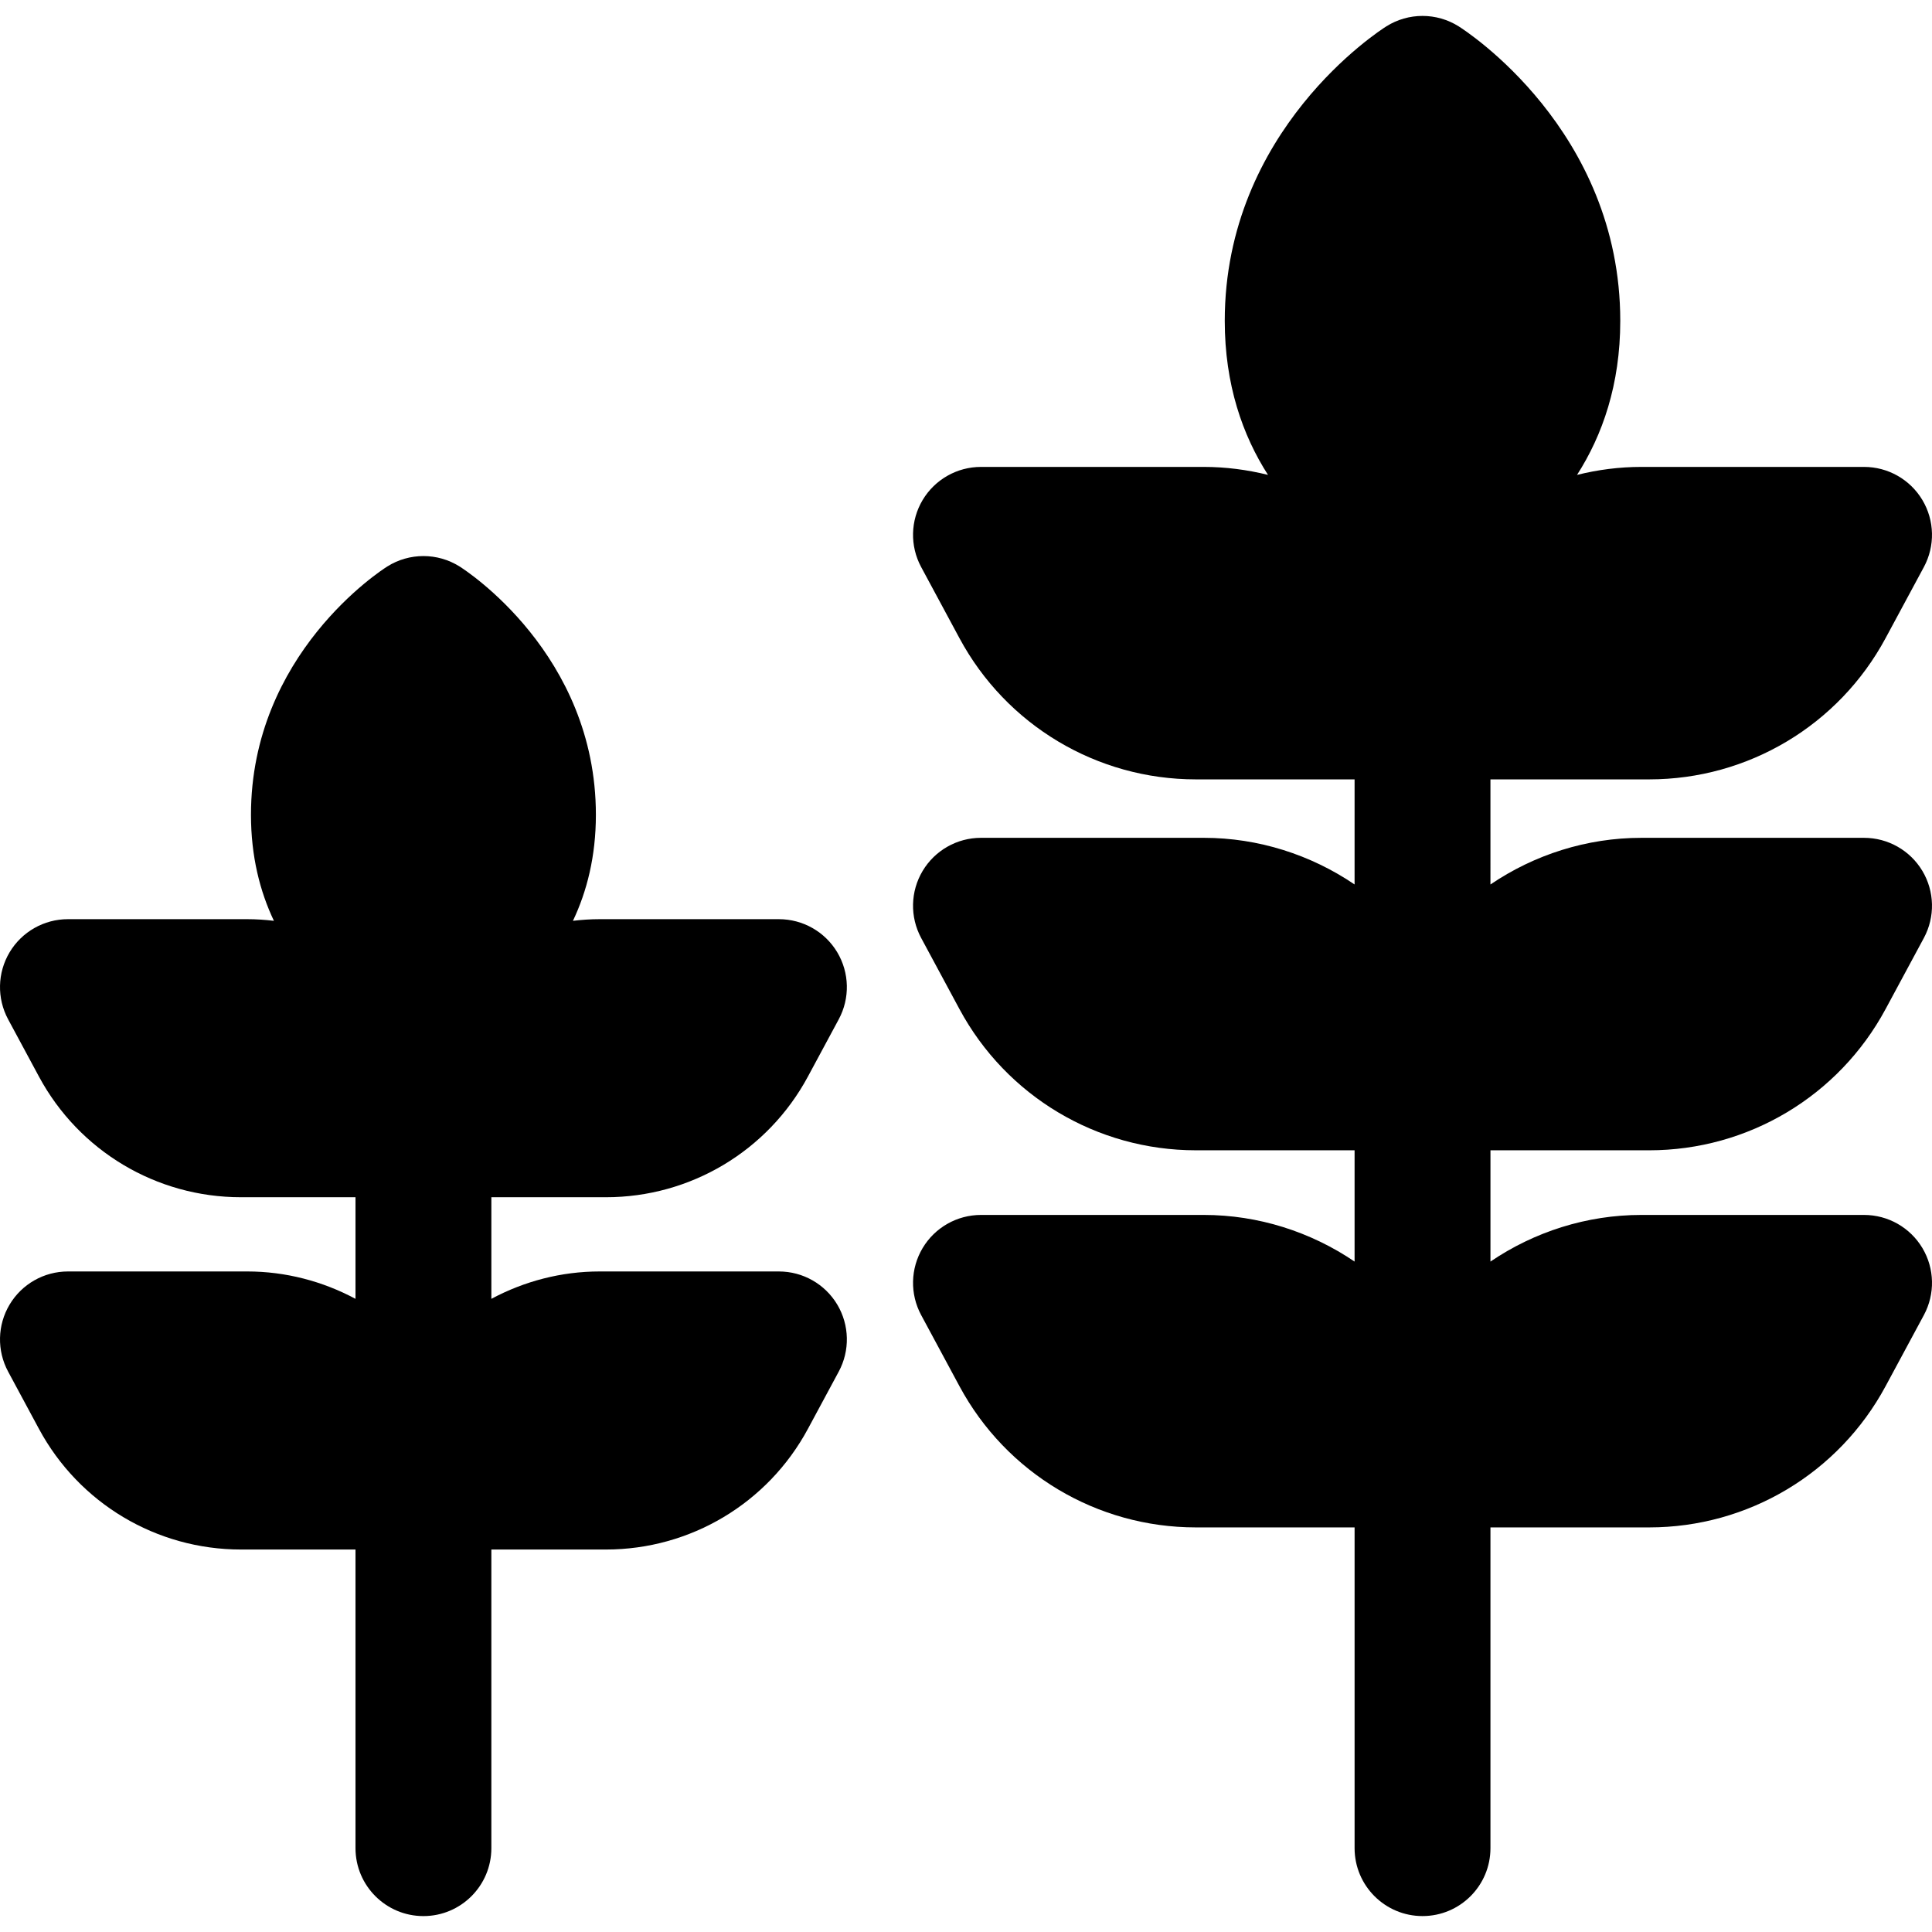
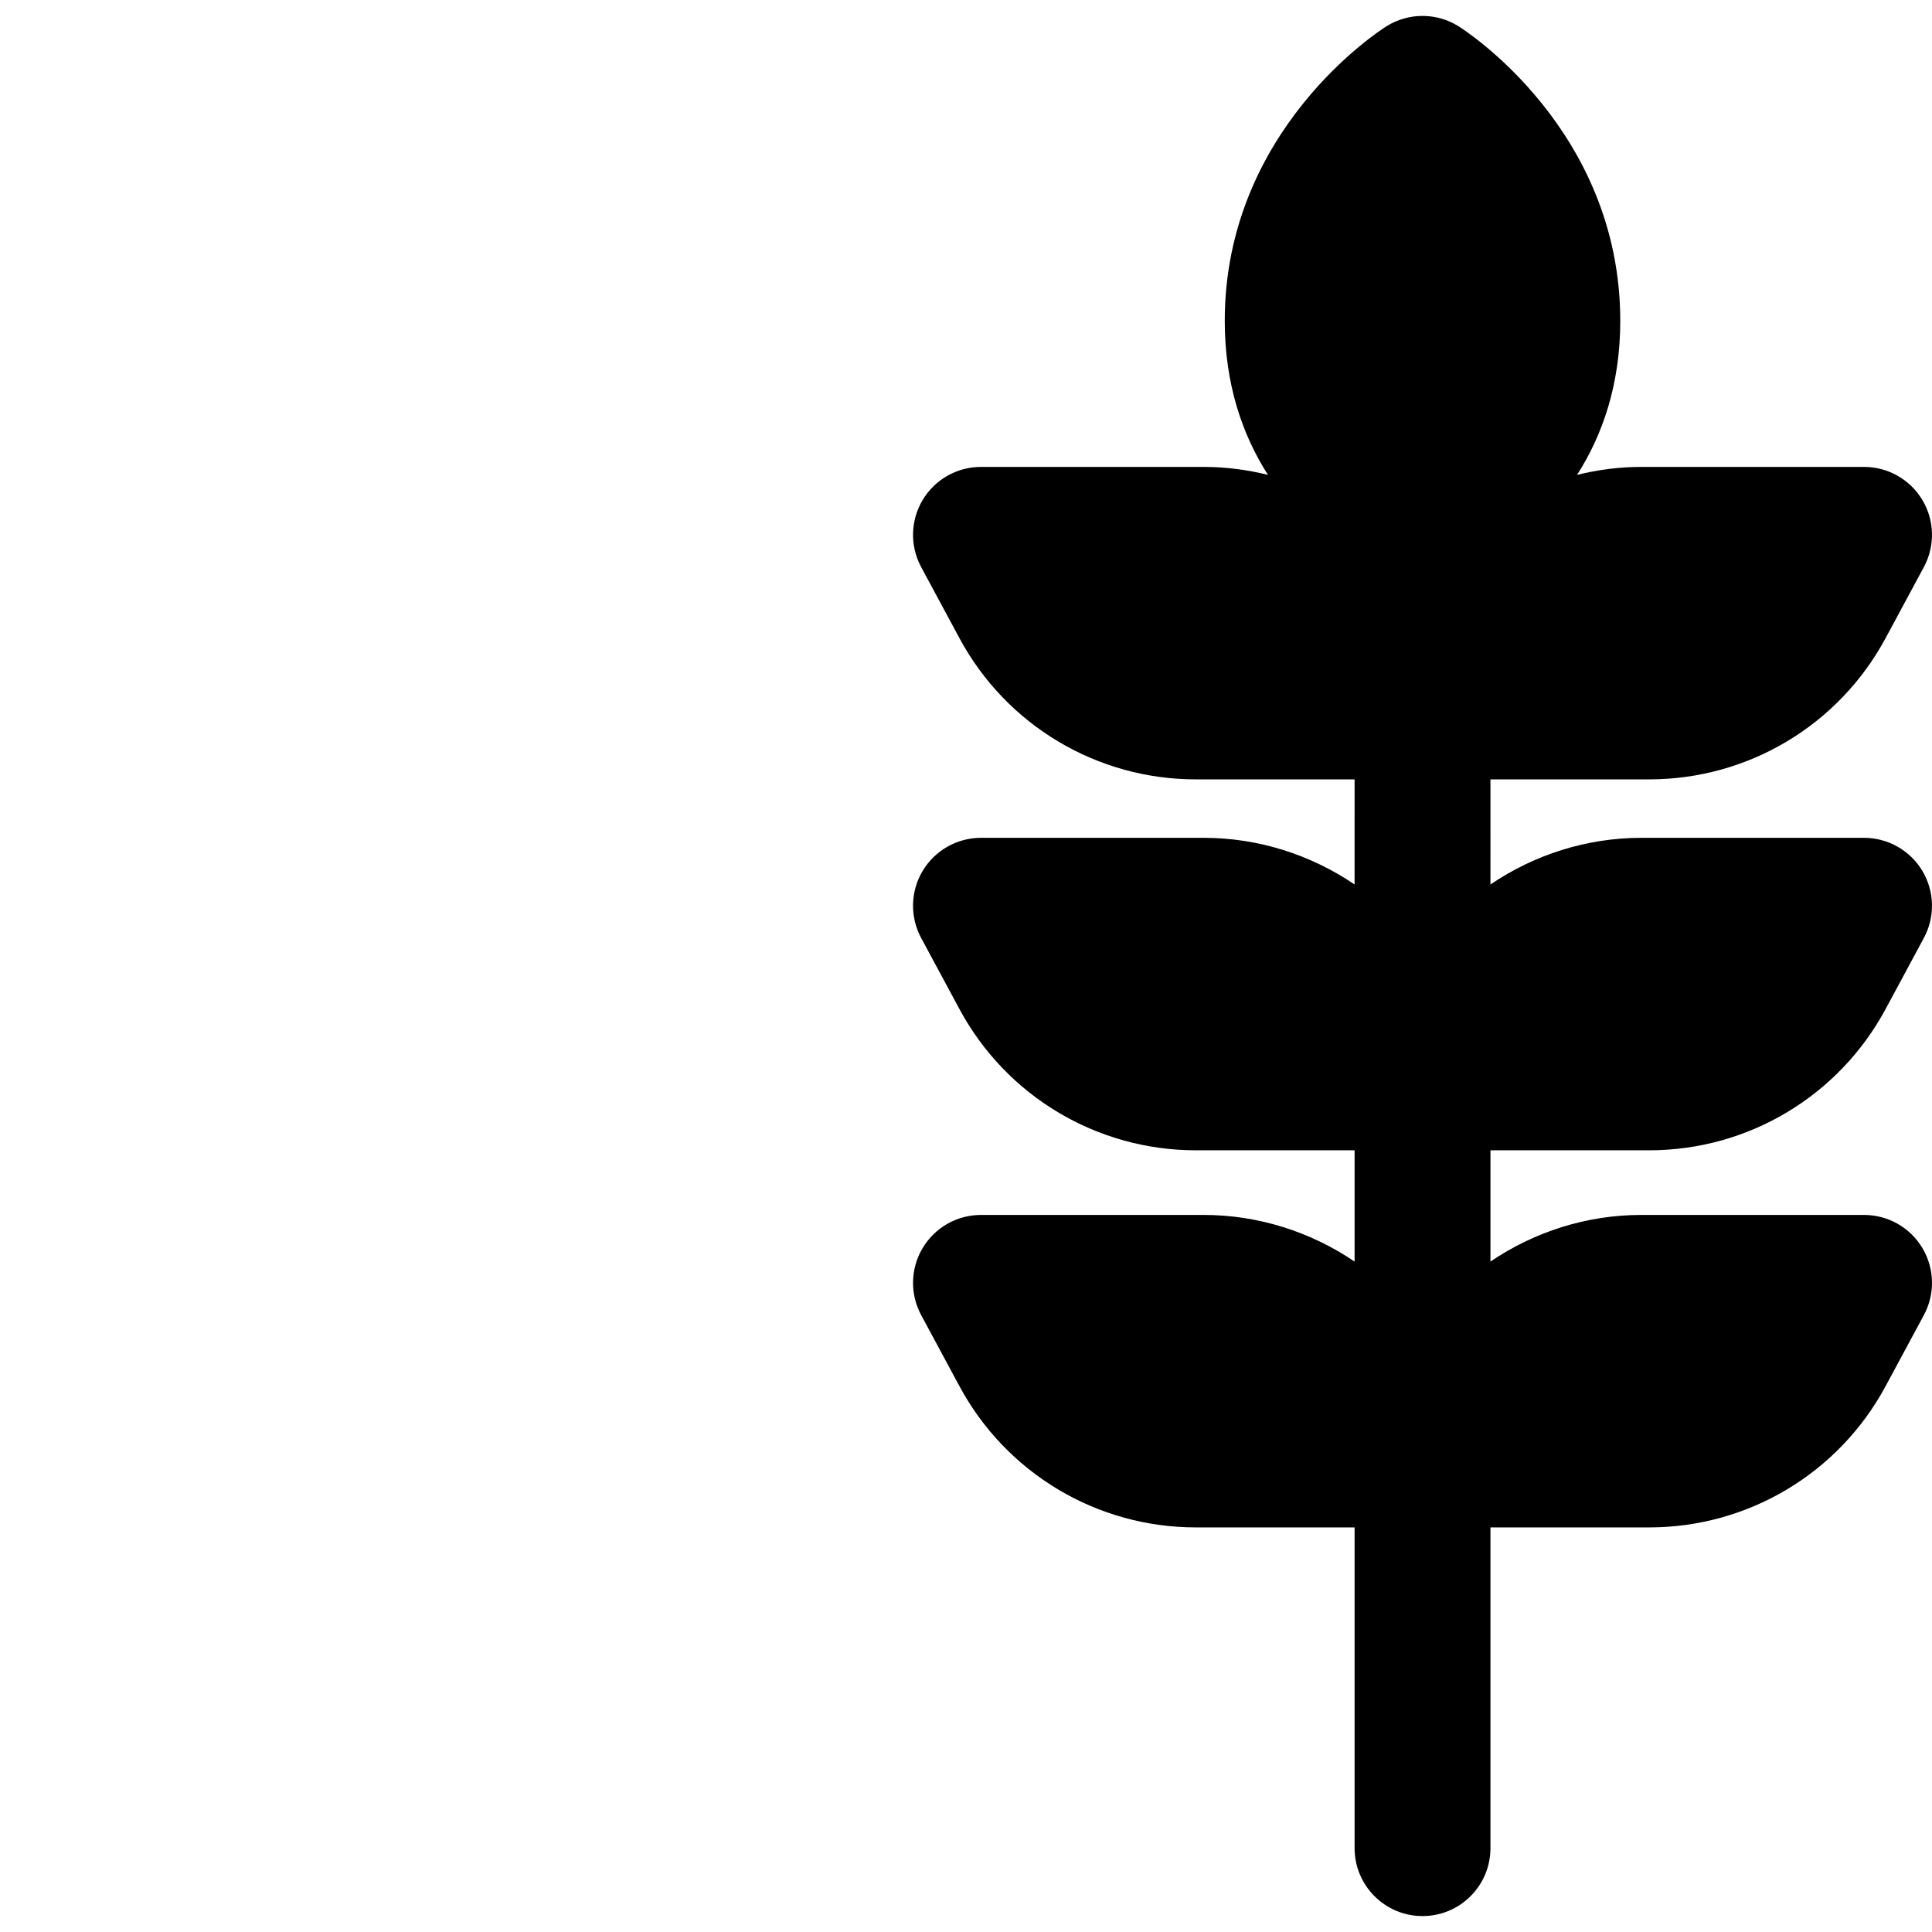
<svg xmlns="http://www.w3.org/2000/svg" version="1.1" id="Capa_1" x="0px" y="0px" viewBox="0 0 213.306 213.306" style="enable-background:new 0 0 213.306 213.306;" xml:space="preserve">
  <g>
    <path d="M182.082,127.001c10.919,0,20.918-5.973,26.096-15.587l4.231-7.857c1.251-2.324,1.189-5.135-0.165-7.401   c-1.354-2.267-3.799-3.654-6.439-3.654h-24.604c-6.012,0-11.8,1.861-16.646,5.149V86.049h17.527   c10.919,0,20.918-5.973,26.096-15.587l4.231-7.857c1.251-2.324,1.189-5.135-0.165-7.401c-1.354-2.267-3.799-3.654-6.439-3.654   h-24.604c-2.414,0-4.789,0.311-7.086,0.882c2.801-4.364,4.773-9.978,4.773-17.007c0-21.071-17.116-32.061-17.845-32.518   c-2.438-1.531-5.538-1.531-7.977,0c-0.729,0.458-17.845,11.447-17.845,32.518c0,7.029,1.972,12.643,4.773,17.006   c-2.296-0.57-4.671-0.881-7.085-0.881h-24.604c-2.64,0-5.085,1.388-6.439,3.654c-1.354,2.266-1.416,5.077-0.165,7.401l4.231,7.857   c5.176,9.614,15.176,15.587,26.096,15.587h17.527V97.65c-4.846-3.288-10.633-5.149-16.646-5.149h-24.604   c-2.64,0-5.085,1.388-6.439,3.654c-1.354,2.266-1.416,5.077-0.165,7.401l4.231,7.857c5.176,9.614,15.176,15.587,26.096,15.587   h17.527v12.286c-4.846-3.288-10.634-5.149-16.646-5.149h-24.604c-2.64,0-5.085,1.388-6.439,3.654   c-1.354,2.266-1.416,5.077-0.165,7.401l4.231,7.857c5.176,9.614,15.176,15.587,26.096,15.587h17.527v35.411   c0,4.142,3.358,7.5,7.5,7.5s7.5-3.358,7.5-7.5v-35.411h17.527c10.919,0,20.918-5.973,26.096-15.587l4.231-7.857   c1.251-2.324,1.189-5.135-0.165-7.401c-1.354-2.267-3.799-3.654-6.439-3.654h-24.604c-6.012,0-11.8,1.86-16.646,5.148v-12.285   H182.082z" />
-     <path d="M66.9,132.183c9.33,0,17.874-5.103,22.297-13.318l3.406-6.326c1.251-2.324,1.189-5.135-0.165-7.402   c-1.354-2.266-3.799-3.654-6.439-3.654H66.19c-0.987,0-1.965,0.068-2.933,0.182c1.54-3.24,2.533-7.118,2.533-11.704   c0-17.764-14.437-27.033-15.052-27.419c-2.438-1.531-5.538-1.531-7.977,0c-0.615,0.386-15.052,9.655-15.052,27.419   c0,4.585,0.992,8.464,2.533,11.704c-0.968-0.114-1.946-0.182-2.933-0.182H7.5c-2.64,0-5.085,1.388-6.439,3.654   c-1.354,2.267-1.416,5.078-0.165,7.402l3.406,6.326c4.423,8.215,12.967,13.318,22.297,13.318h12.65v11.218   c-3.625-1.942-7.717-3.023-11.94-3.023H7.5c-2.64,0-5.085,1.388-6.439,3.654c-1.354,2.267-1.416,5.078-0.165,7.402l3.406,6.326   c4.424,8.215,12.967,13.318,22.297,13.318h12.65v32.971c0,4.142,3.358,7.5,7.5,7.5s7.5-3.358,7.5-7.5v-32.971H66.9   c9.33,0,17.874-5.103,22.297-13.318l3.406-6.326c1.251-2.324,1.189-5.135-0.165-7.402c-1.354-2.266-3.799-3.654-6.439-3.654H66.19   c-4.224,0-8.315,1.081-11.94,3.023v-11.218H66.9z" />
  </g>
  <g>
</g>
  <g>
</g>
  <g>
</g>
  <g>
</g>
  <g>
</g>
  <g>
</g>
  <g>
</g>
  <g>
</g>
  <g>
</g>
  <g>
</g>
  <g>
</g>
  <g>
</g>
  <g>
</g>
  <g>
</g>
  <g>
</g>
</svg>